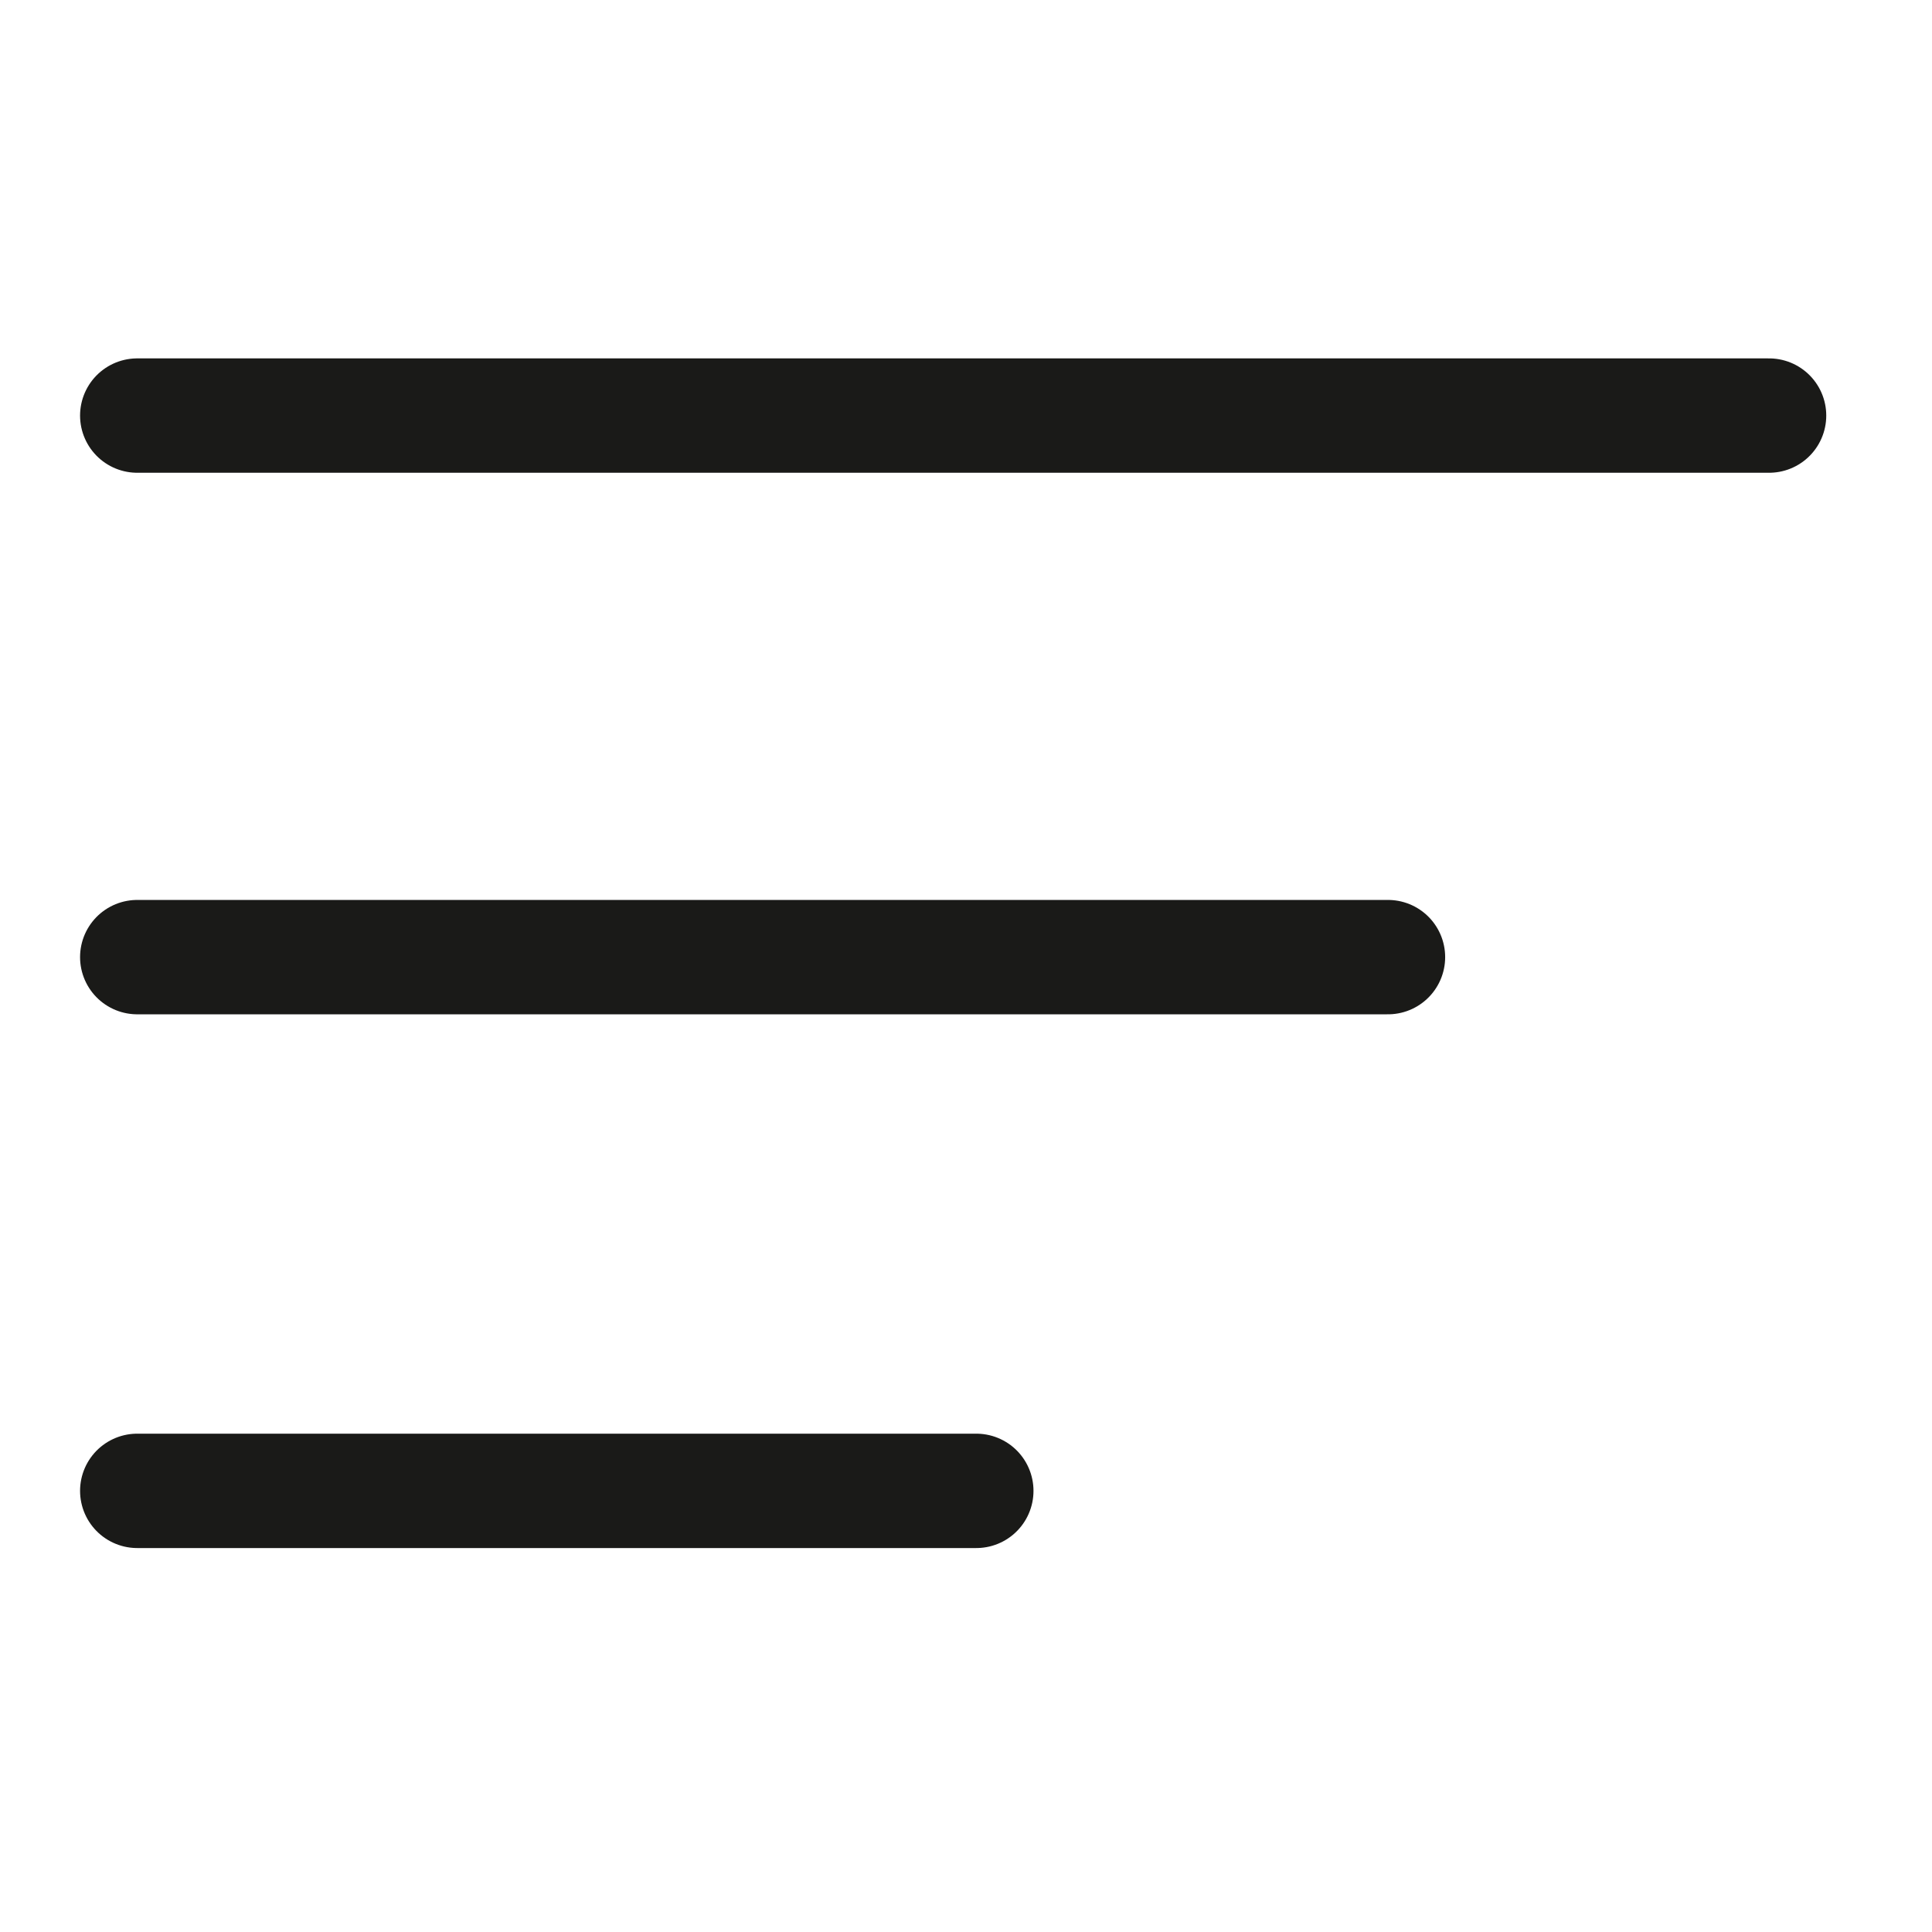
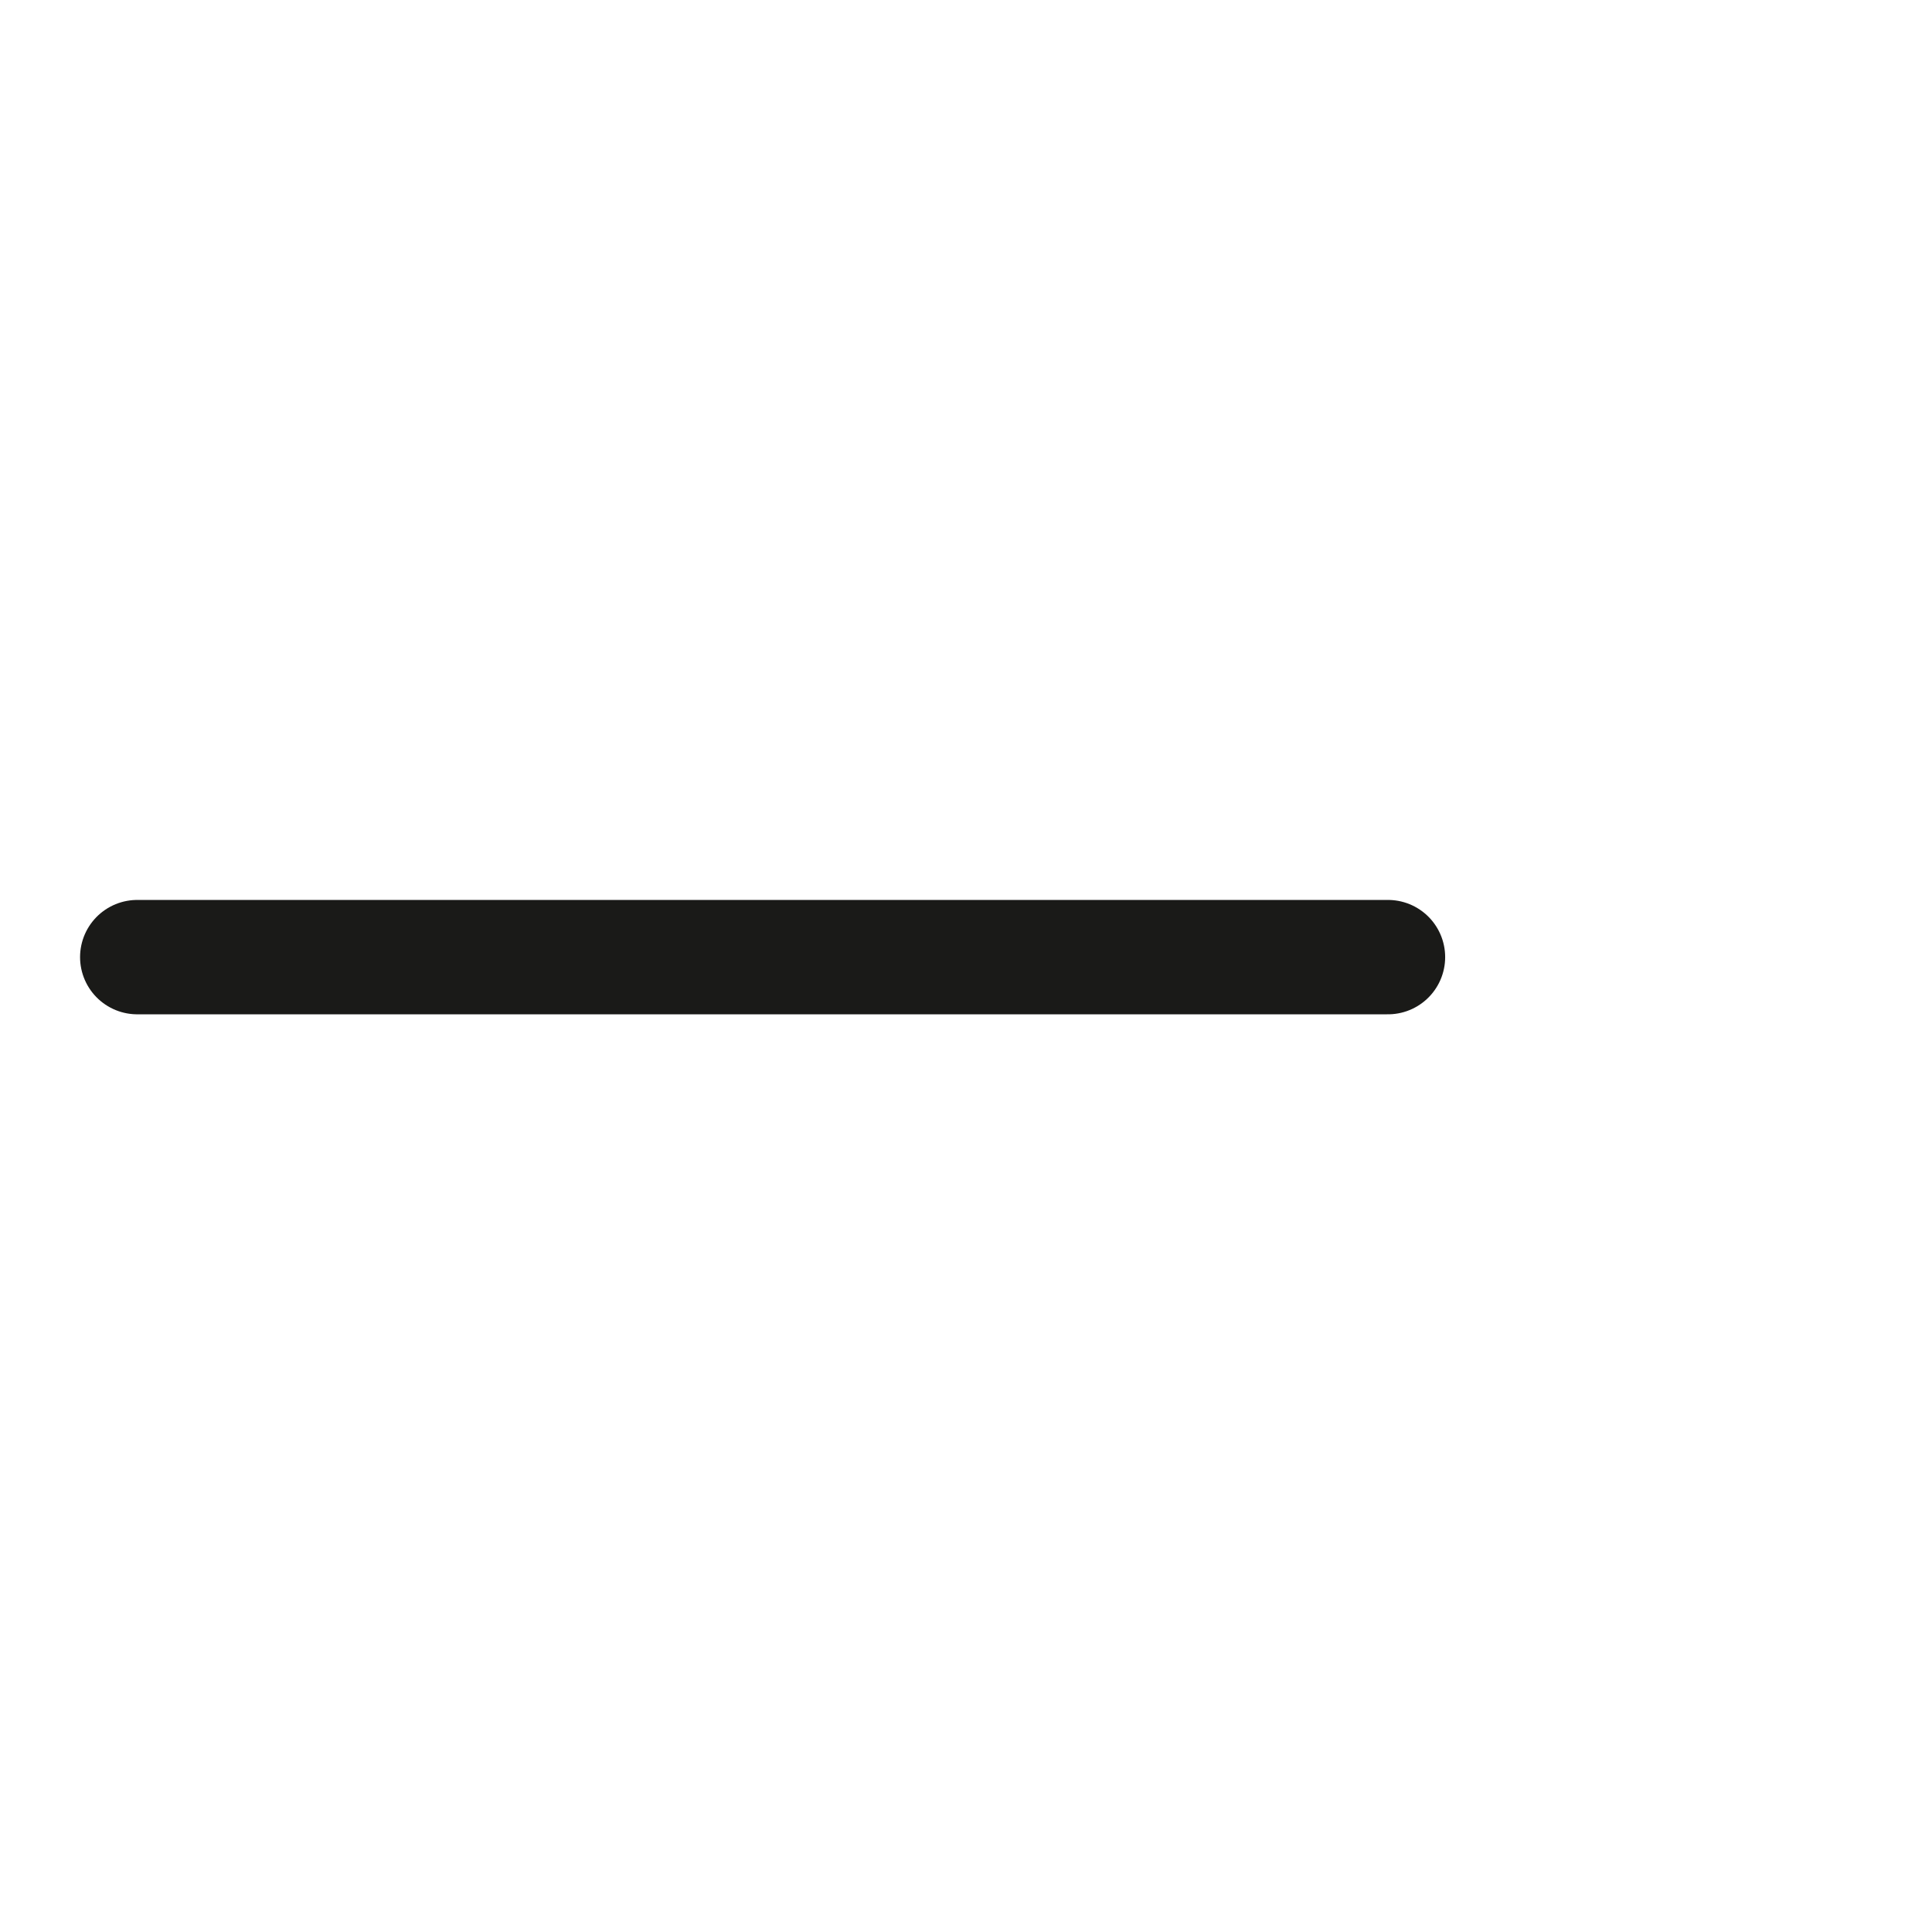
<svg xmlns="http://www.w3.org/2000/svg" width="50" zoomAndPan="magnify" viewBox="0 0 37.5 37.5" height="50" preserveAspectRatio="xMidYMid meet" version="1.0">
-   <path stroke-linecap="round" transform="matrix(0.74, 0, 0, 0.74, 1.554, 6.957)" fill="none" stroke-linejoin="miter" d="M 1.5 1.499 L 44.302 1.499 " stroke="#1a1a18" stroke-width="3" stroke-opacity="1" stroke-miterlimit="4" />
  <path stroke-linecap="round" transform="matrix(0.74, 0, 0, 0.74, 1.554, 17.467)" fill="none" stroke-linejoin="miter" d="M 1.5 1.501 L 34.306 1.501 " stroke="#1a1a18" stroke-width="3" stroke-opacity="1" stroke-miterlimit="4" />
-   <path stroke-linecap="round" transform="matrix(0.74, 0, 0, 0.74, 1.554, 27.829)" fill="none" stroke-linejoin="miter" d="M 1.5 1.498 L 23.508 1.498 " stroke="#1a1a18" stroke-width="3" stroke-opacity="1" stroke-miterlimit="4" />
</svg>